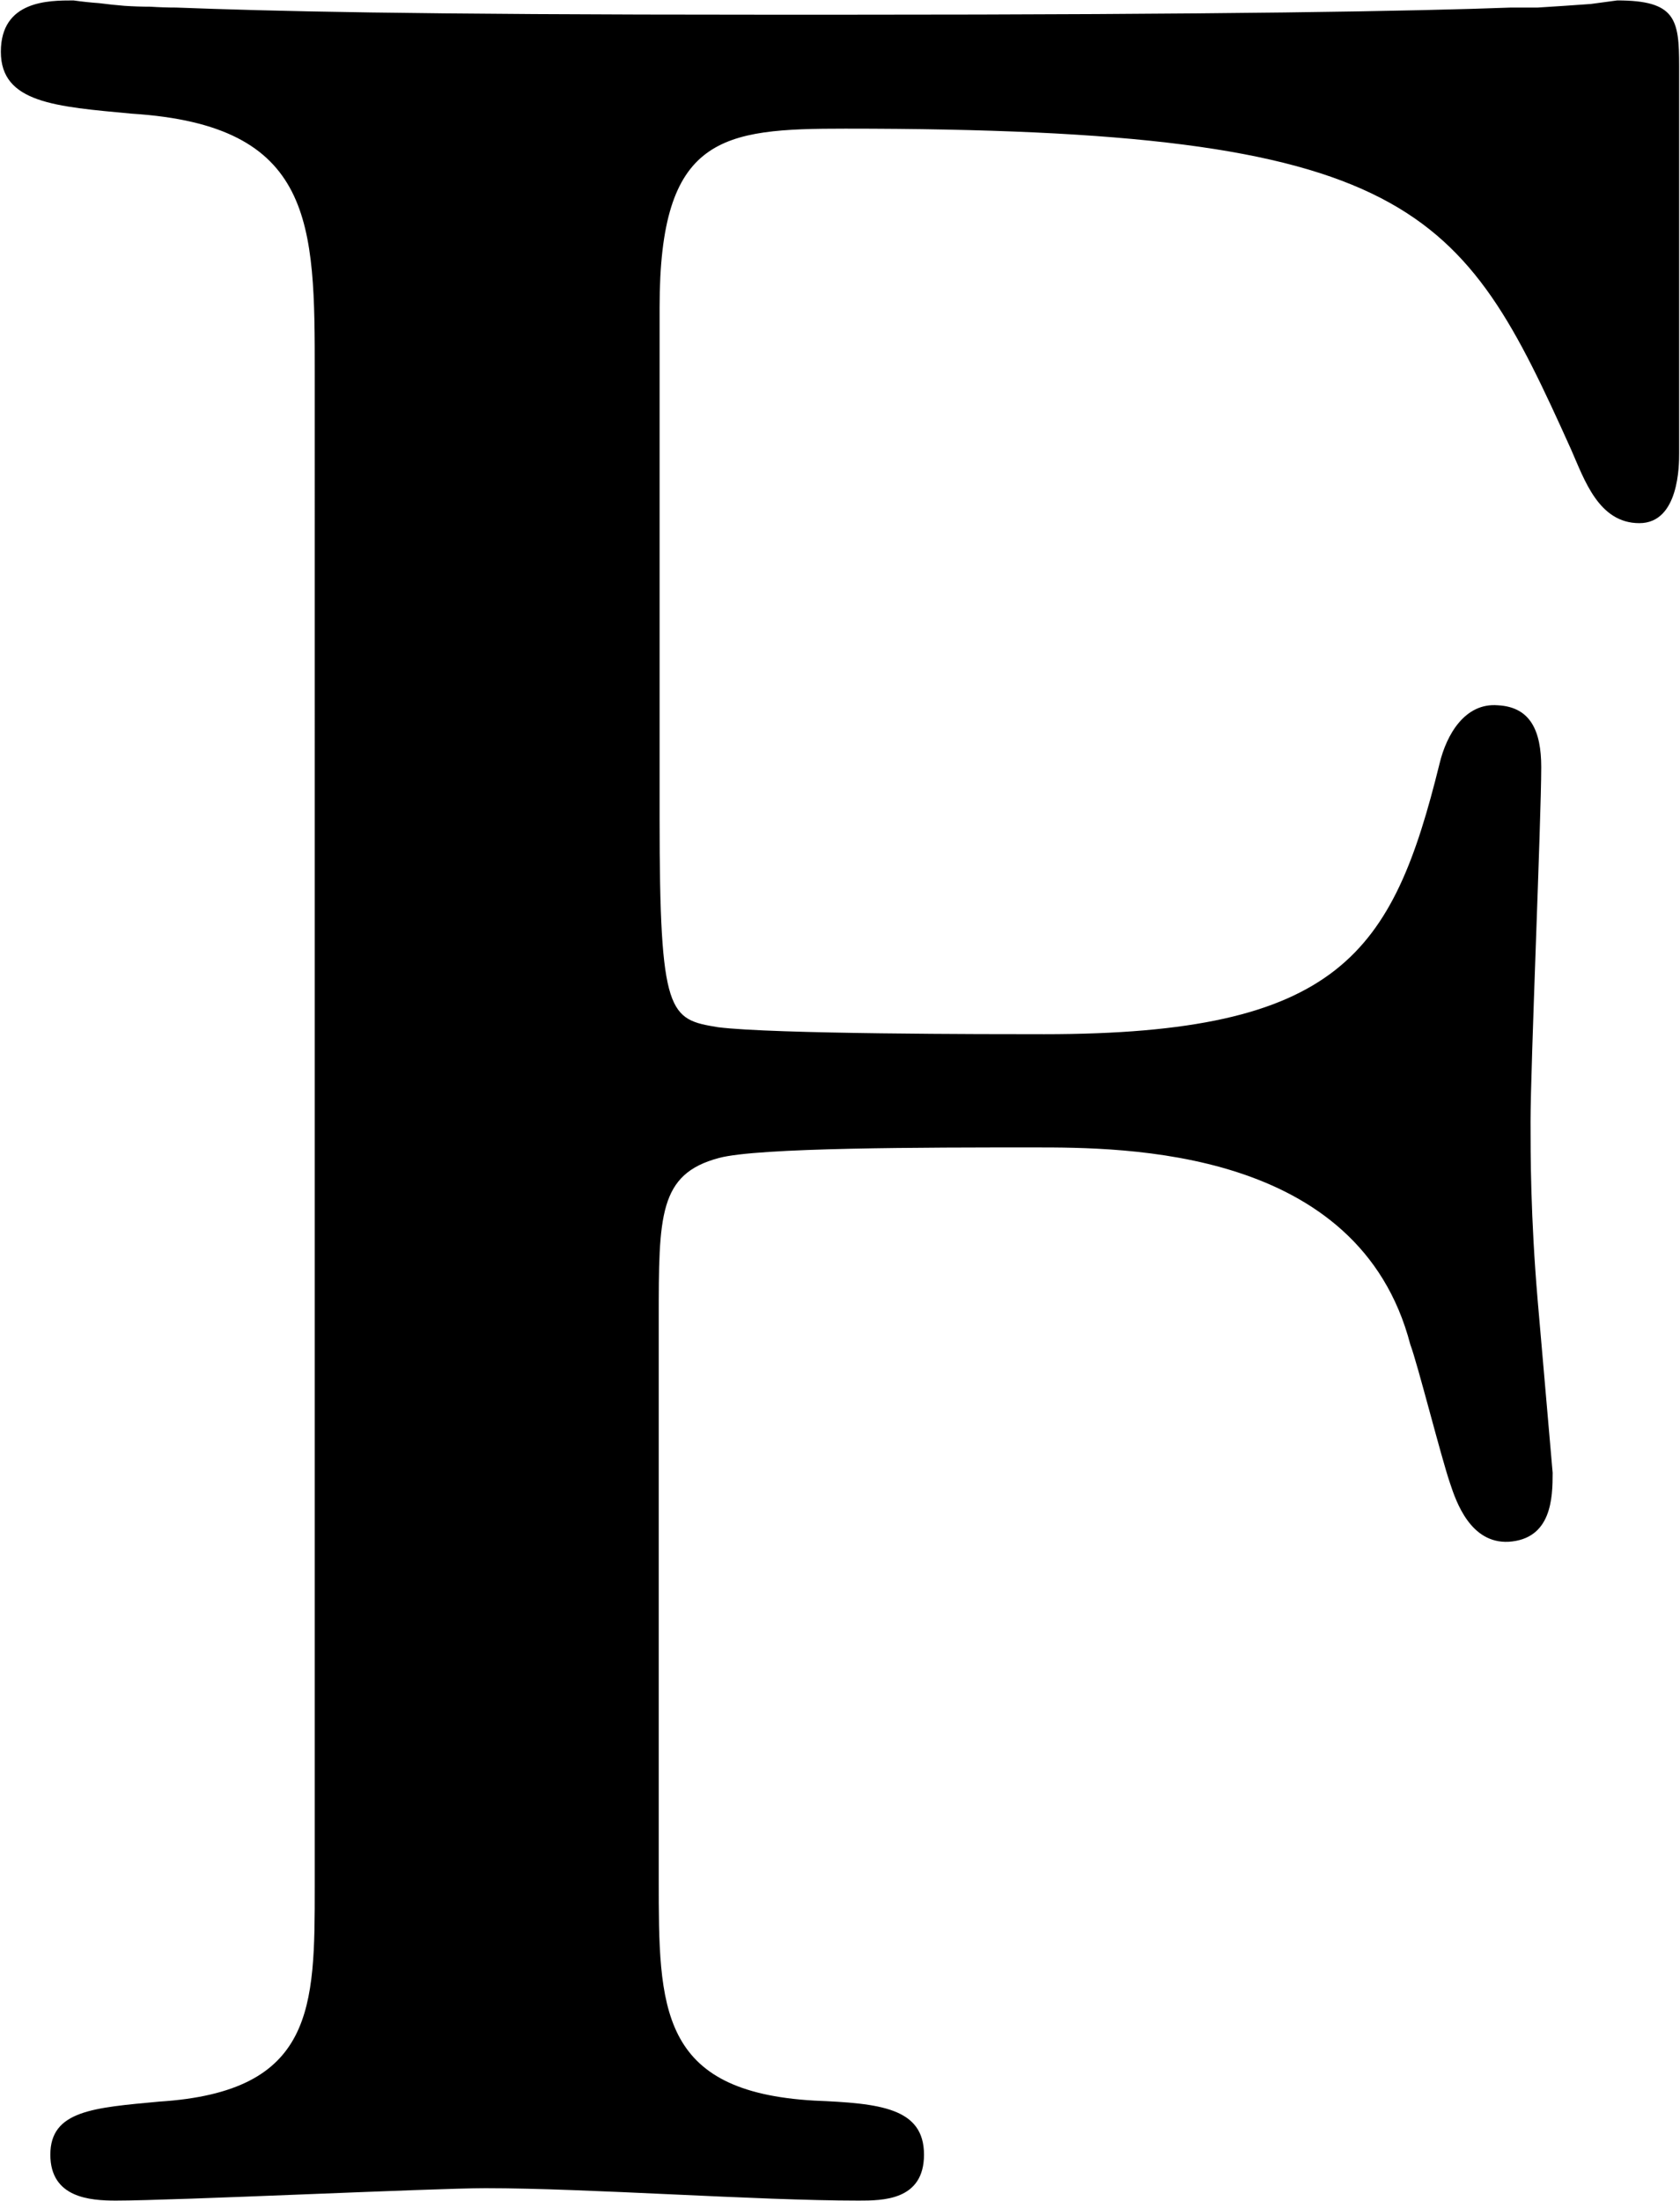
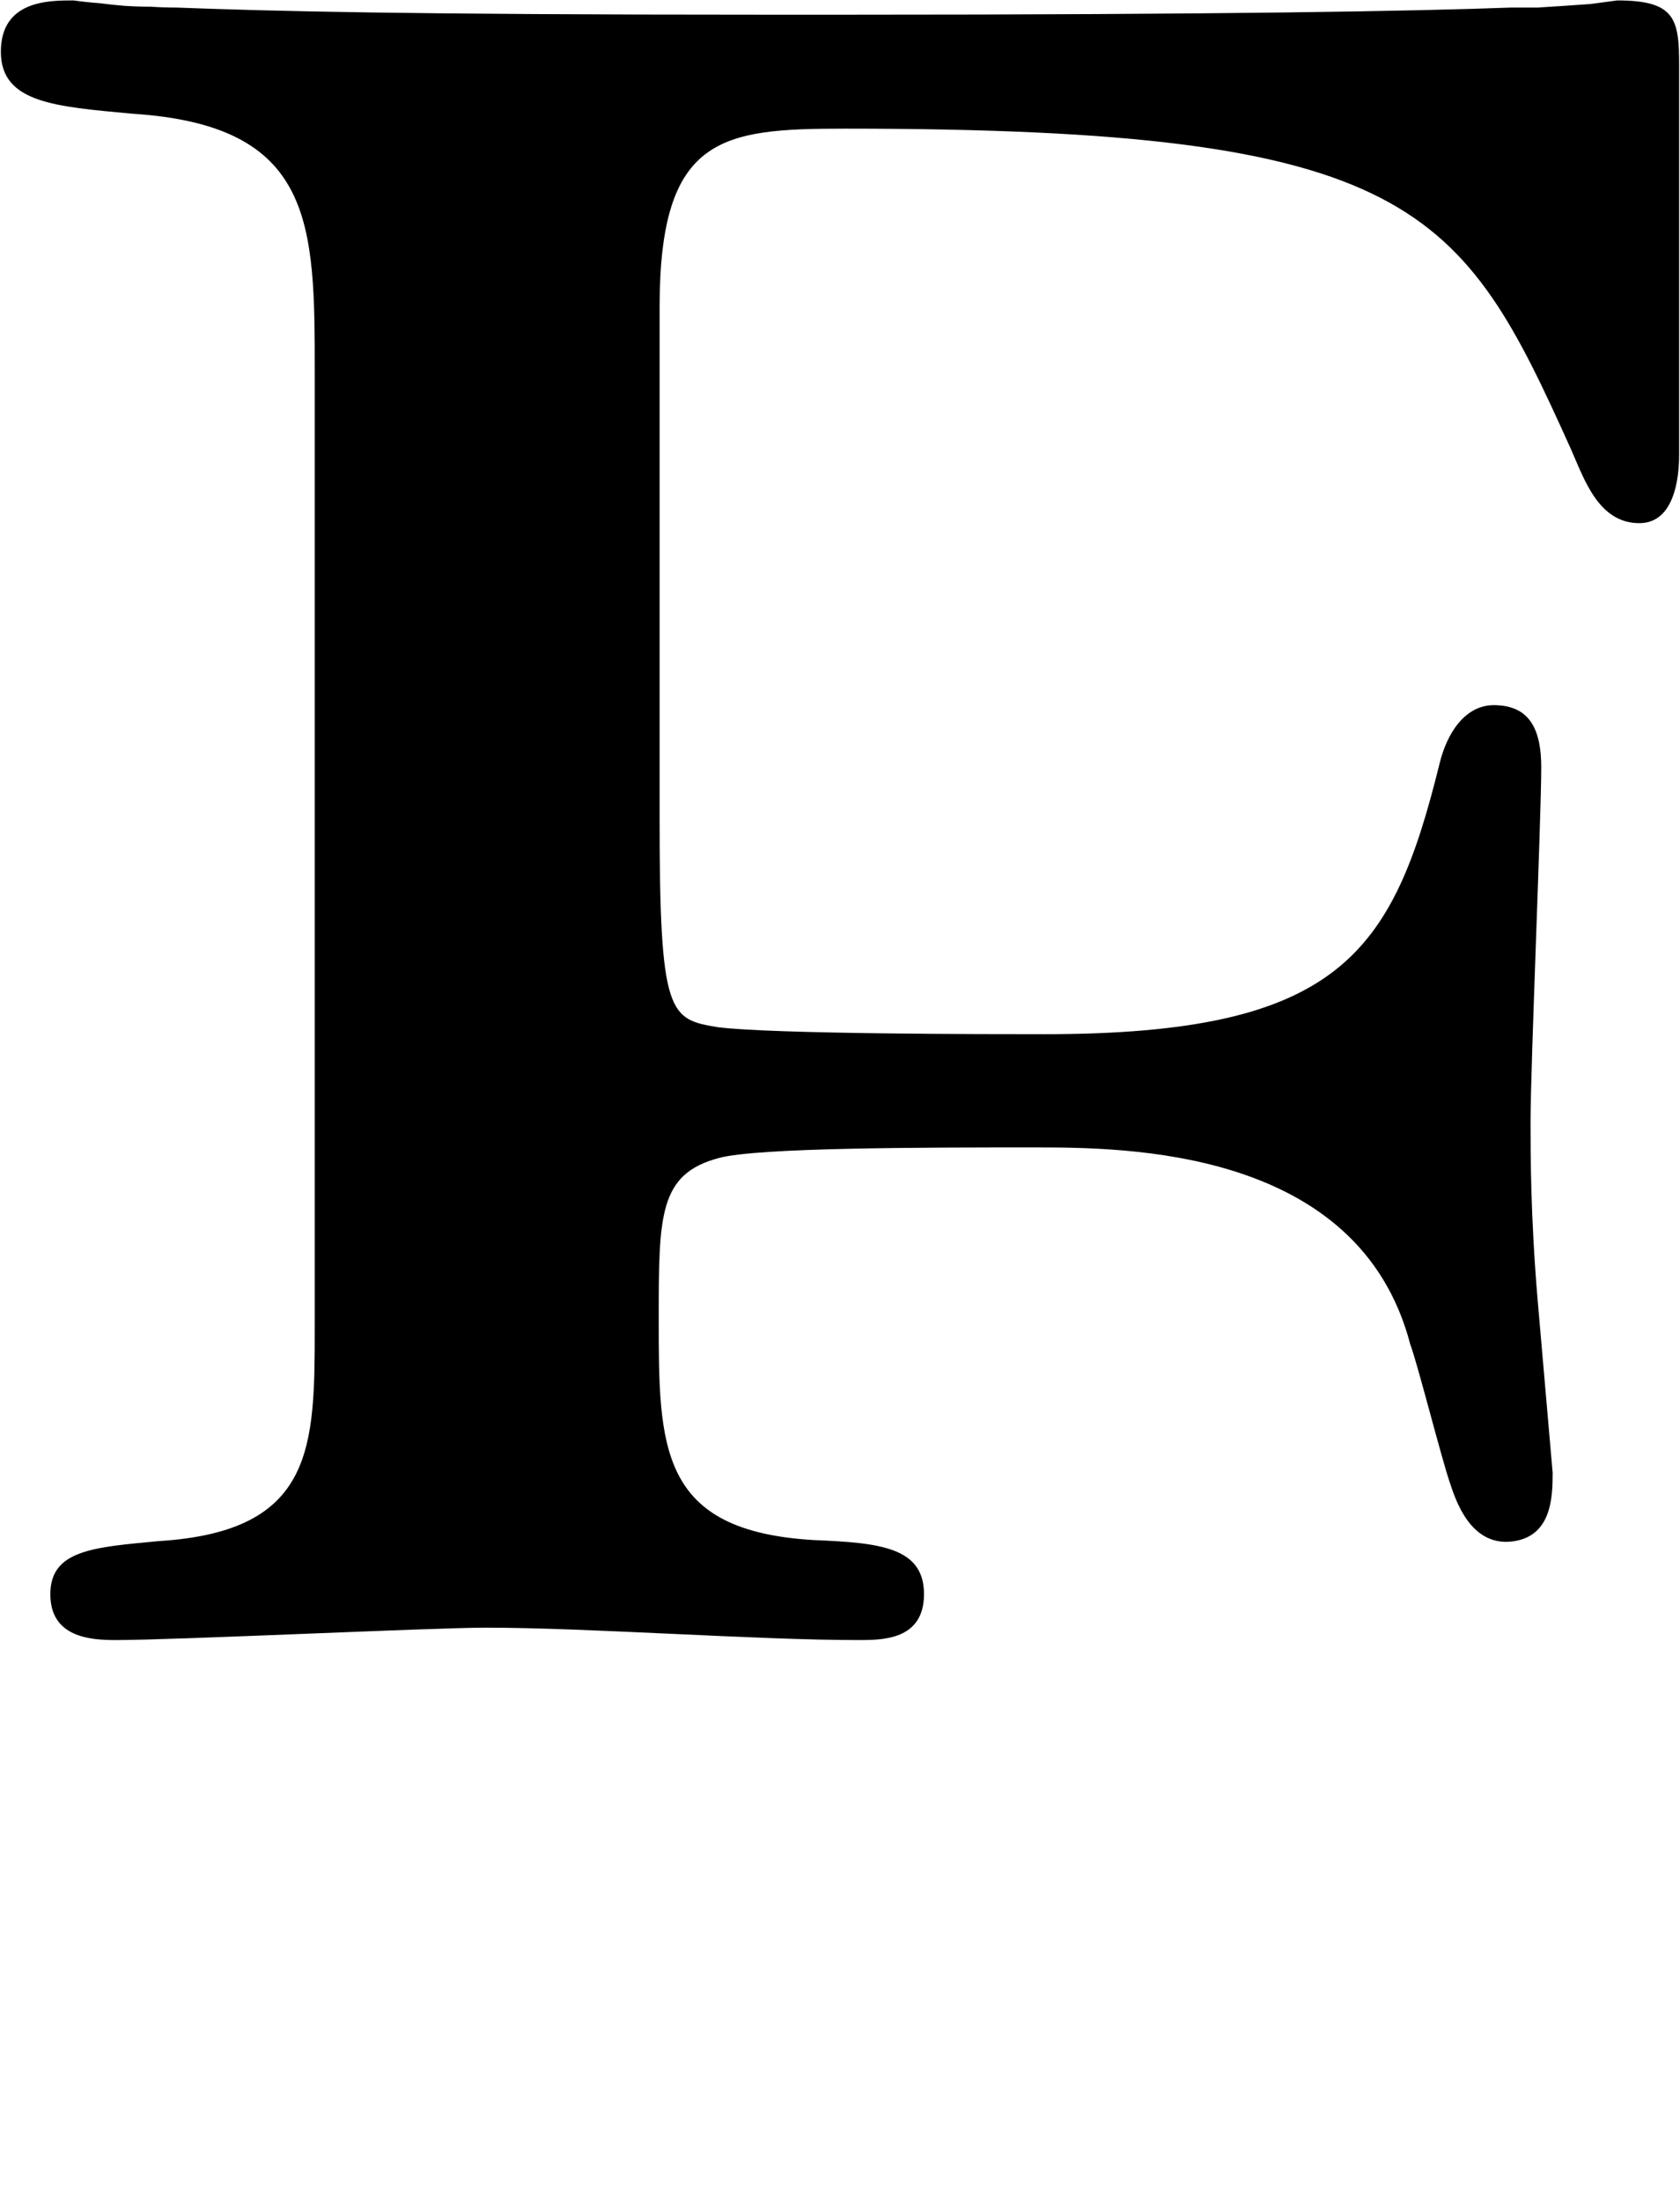
<svg xmlns="http://www.w3.org/2000/svg" version="1.2" viewBox="0 0 1178 1543">
-   <path fill-rule="evenodd" d="M1177.4 46.2v271.6c0 8 0 49-27.9 49-28.5 0-38.5-30.4-47.8-51.5-76.8-170.5-109.7-225.1-509-225.1-86.8 0-130.2 5-130.2 125.3v358.3c0 138.3 6.8 140.8 40.9 146.4 38.5 4.9 190.4 4.9 228.8 4.9 207.1 0 244.3-56.4 277.2-189.7 4.9-20.5 17.9-42.8 40.9-40.9 22.9 1.2 30.4 18 30.4 43.4 0 35.9-7.5 210.2-7.5 248.6 0 22.9 0 66.3 5 125.2l10.5 120.9c0 17.4-.6 46.5-31 48.4-26.6 1.2-36.6-27.9-40.9-40.9-6.2-18-22.9-84.3-27.9-97.4-36-138.2-200.3-138.2-264.1-138.2-75.7 0-193.5 0-220.7 7.4-42.2 11.2-42.2 40.3-42.2 112.9v393c0 89.9 0 148.8 109.1 155 45.9 1.9 76.9 5 76.9 37.9 0 32.2-29.1 32.2-45.9 32.2-71.9 0-189.1-8.7-261.6-8.7-36.6 0-217.6 8.7-259.2 8.7-18 0-45.9-1.9-45.9-32.2 0-31 30.4-32.9 76.3-37.2 109.1-6.9 109.1-65.8 109.1-150.7V262c0-105.4 0-174.2-128.3-182.3C39.1 74.7.6 72.3.6 36.3S34.1.3 51.5.3q9.3 1.3 17.9 1.9 9.3 1.2 18 1.9 9.3.6 18 .6 9.3.6 18 .6c66.9 2.5 159.3 5 413.5 5h55.8c266 0 399.9-2.5 466.9-5h18.6l18.6-1.2q9.3-.7 18.6-1.3 9.3-1.2 18.6-2.5c40.9 0 43.4 13.1 43.4 45.9z" />
+   <path fill-rule="evenodd" d="M1177.4 46.2v271.6c0 8 0 49-27.9 49-28.5 0-38.5-30.4-47.8-51.5-76.8-170.5-109.7-225.1-509-225.1-86.8 0-130.2 5-130.2 125.3v358.3c0 138.3 6.8 140.8 40.9 146.4 38.5 4.9 190.4 4.9 228.8 4.9 207.1 0 244.3-56.4 277.2-189.7 4.9-20.5 17.9-42.8 40.9-40.9 22.9 1.2 30.4 18 30.4 43.4 0 35.9-7.5 210.2-7.5 248.6 0 22.9 0 66.3 5 125.2l10.5 120.9c0 17.4-.6 46.5-31 48.4-26.6 1.2-36.6-27.9-40.9-40.9-6.2-18-22.9-84.3-27.9-97.4-36-138.2-200.3-138.2-264.1-138.2-75.7 0-193.5 0-220.7 7.4-42.2 11.2-42.2 40.3-42.2 112.9c0 89.9 0 148.8 109.1 155 45.9 1.9 76.9 5 76.9 37.9 0 32.2-29.1 32.2-45.9 32.2-71.9 0-189.1-8.7-261.6-8.7-36.6 0-217.6 8.7-259.2 8.7-18 0-45.9-1.9-45.9-32.2 0-31 30.4-32.9 76.3-37.2 109.1-6.9 109.1-65.8 109.1-150.7V262c0-105.4 0-174.2-128.3-182.3C39.1 74.7.6 72.3.6 36.3S34.1.3 51.5.3q9.3 1.3 17.9 1.9 9.3 1.2 18 1.9 9.3.6 18 .6 9.3.6 18 .6c66.9 2.5 159.3 5 413.5 5h55.8c266 0 399.9-2.5 466.9-5h18.6l18.6-1.2q9.3-.7 18.6-1.3 9.3-1.2 18.6-2.5c40.9 0 43.4 13.1 43.4 45.9z" />
</svg>